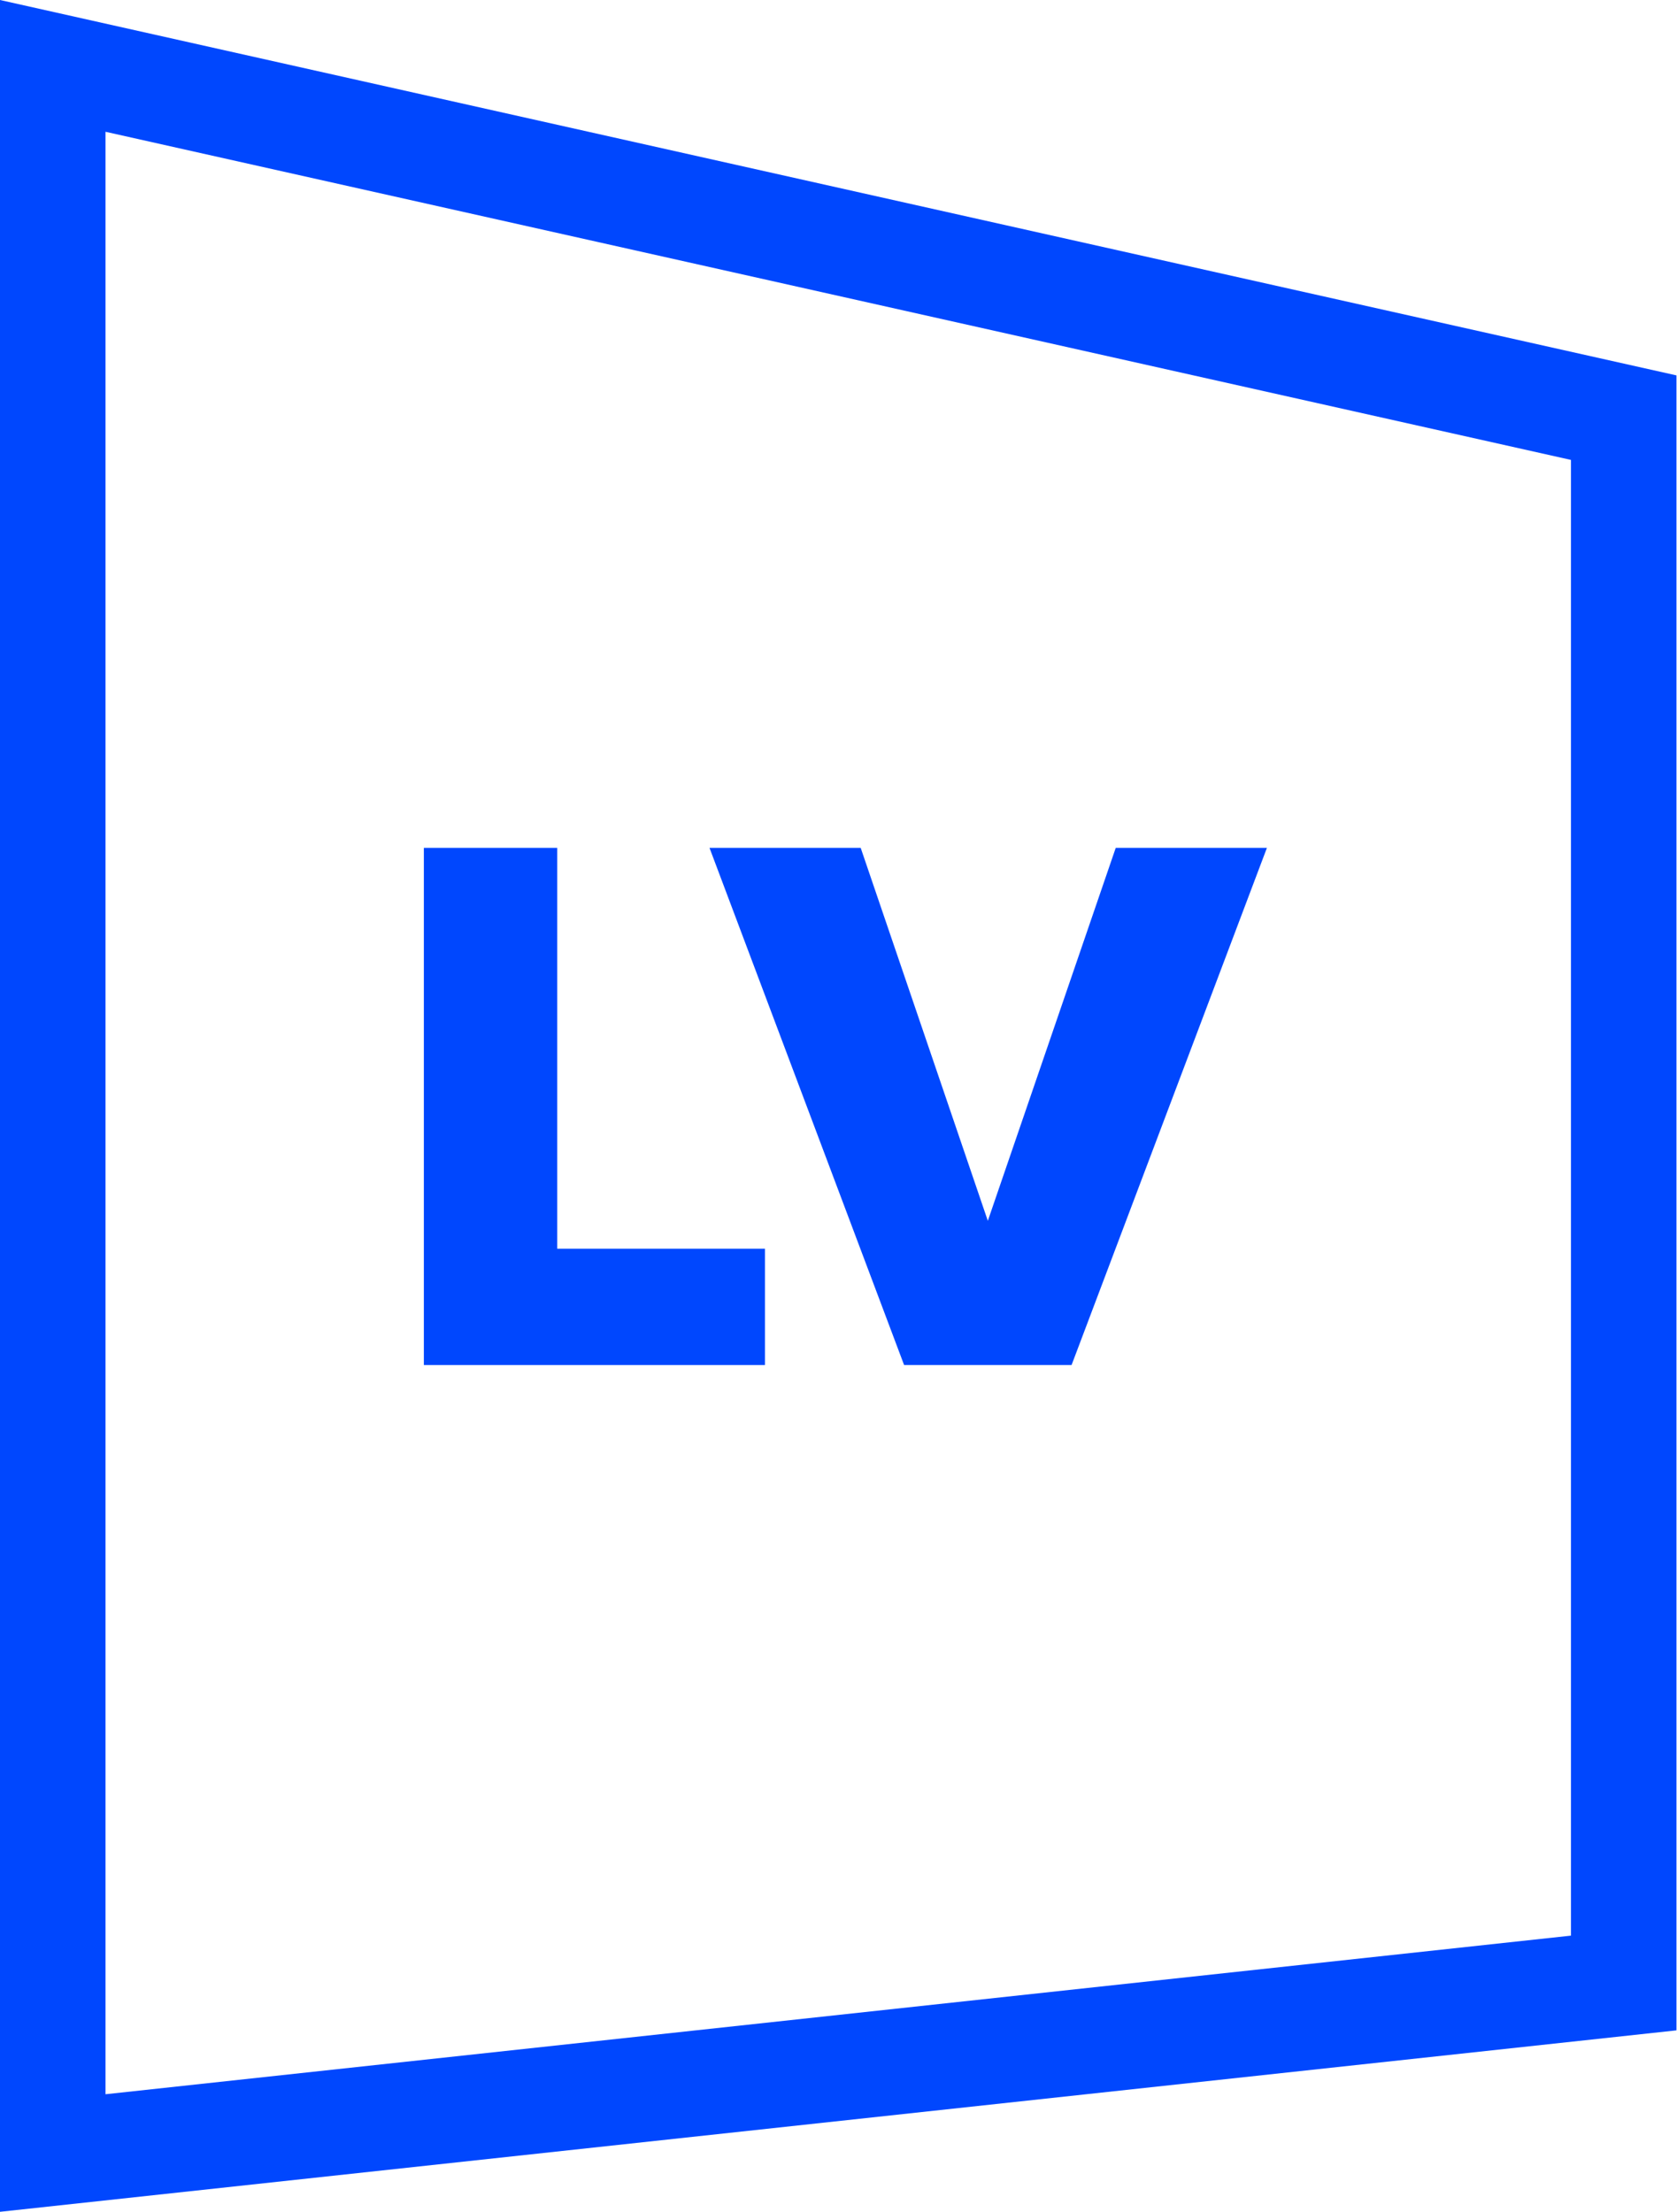
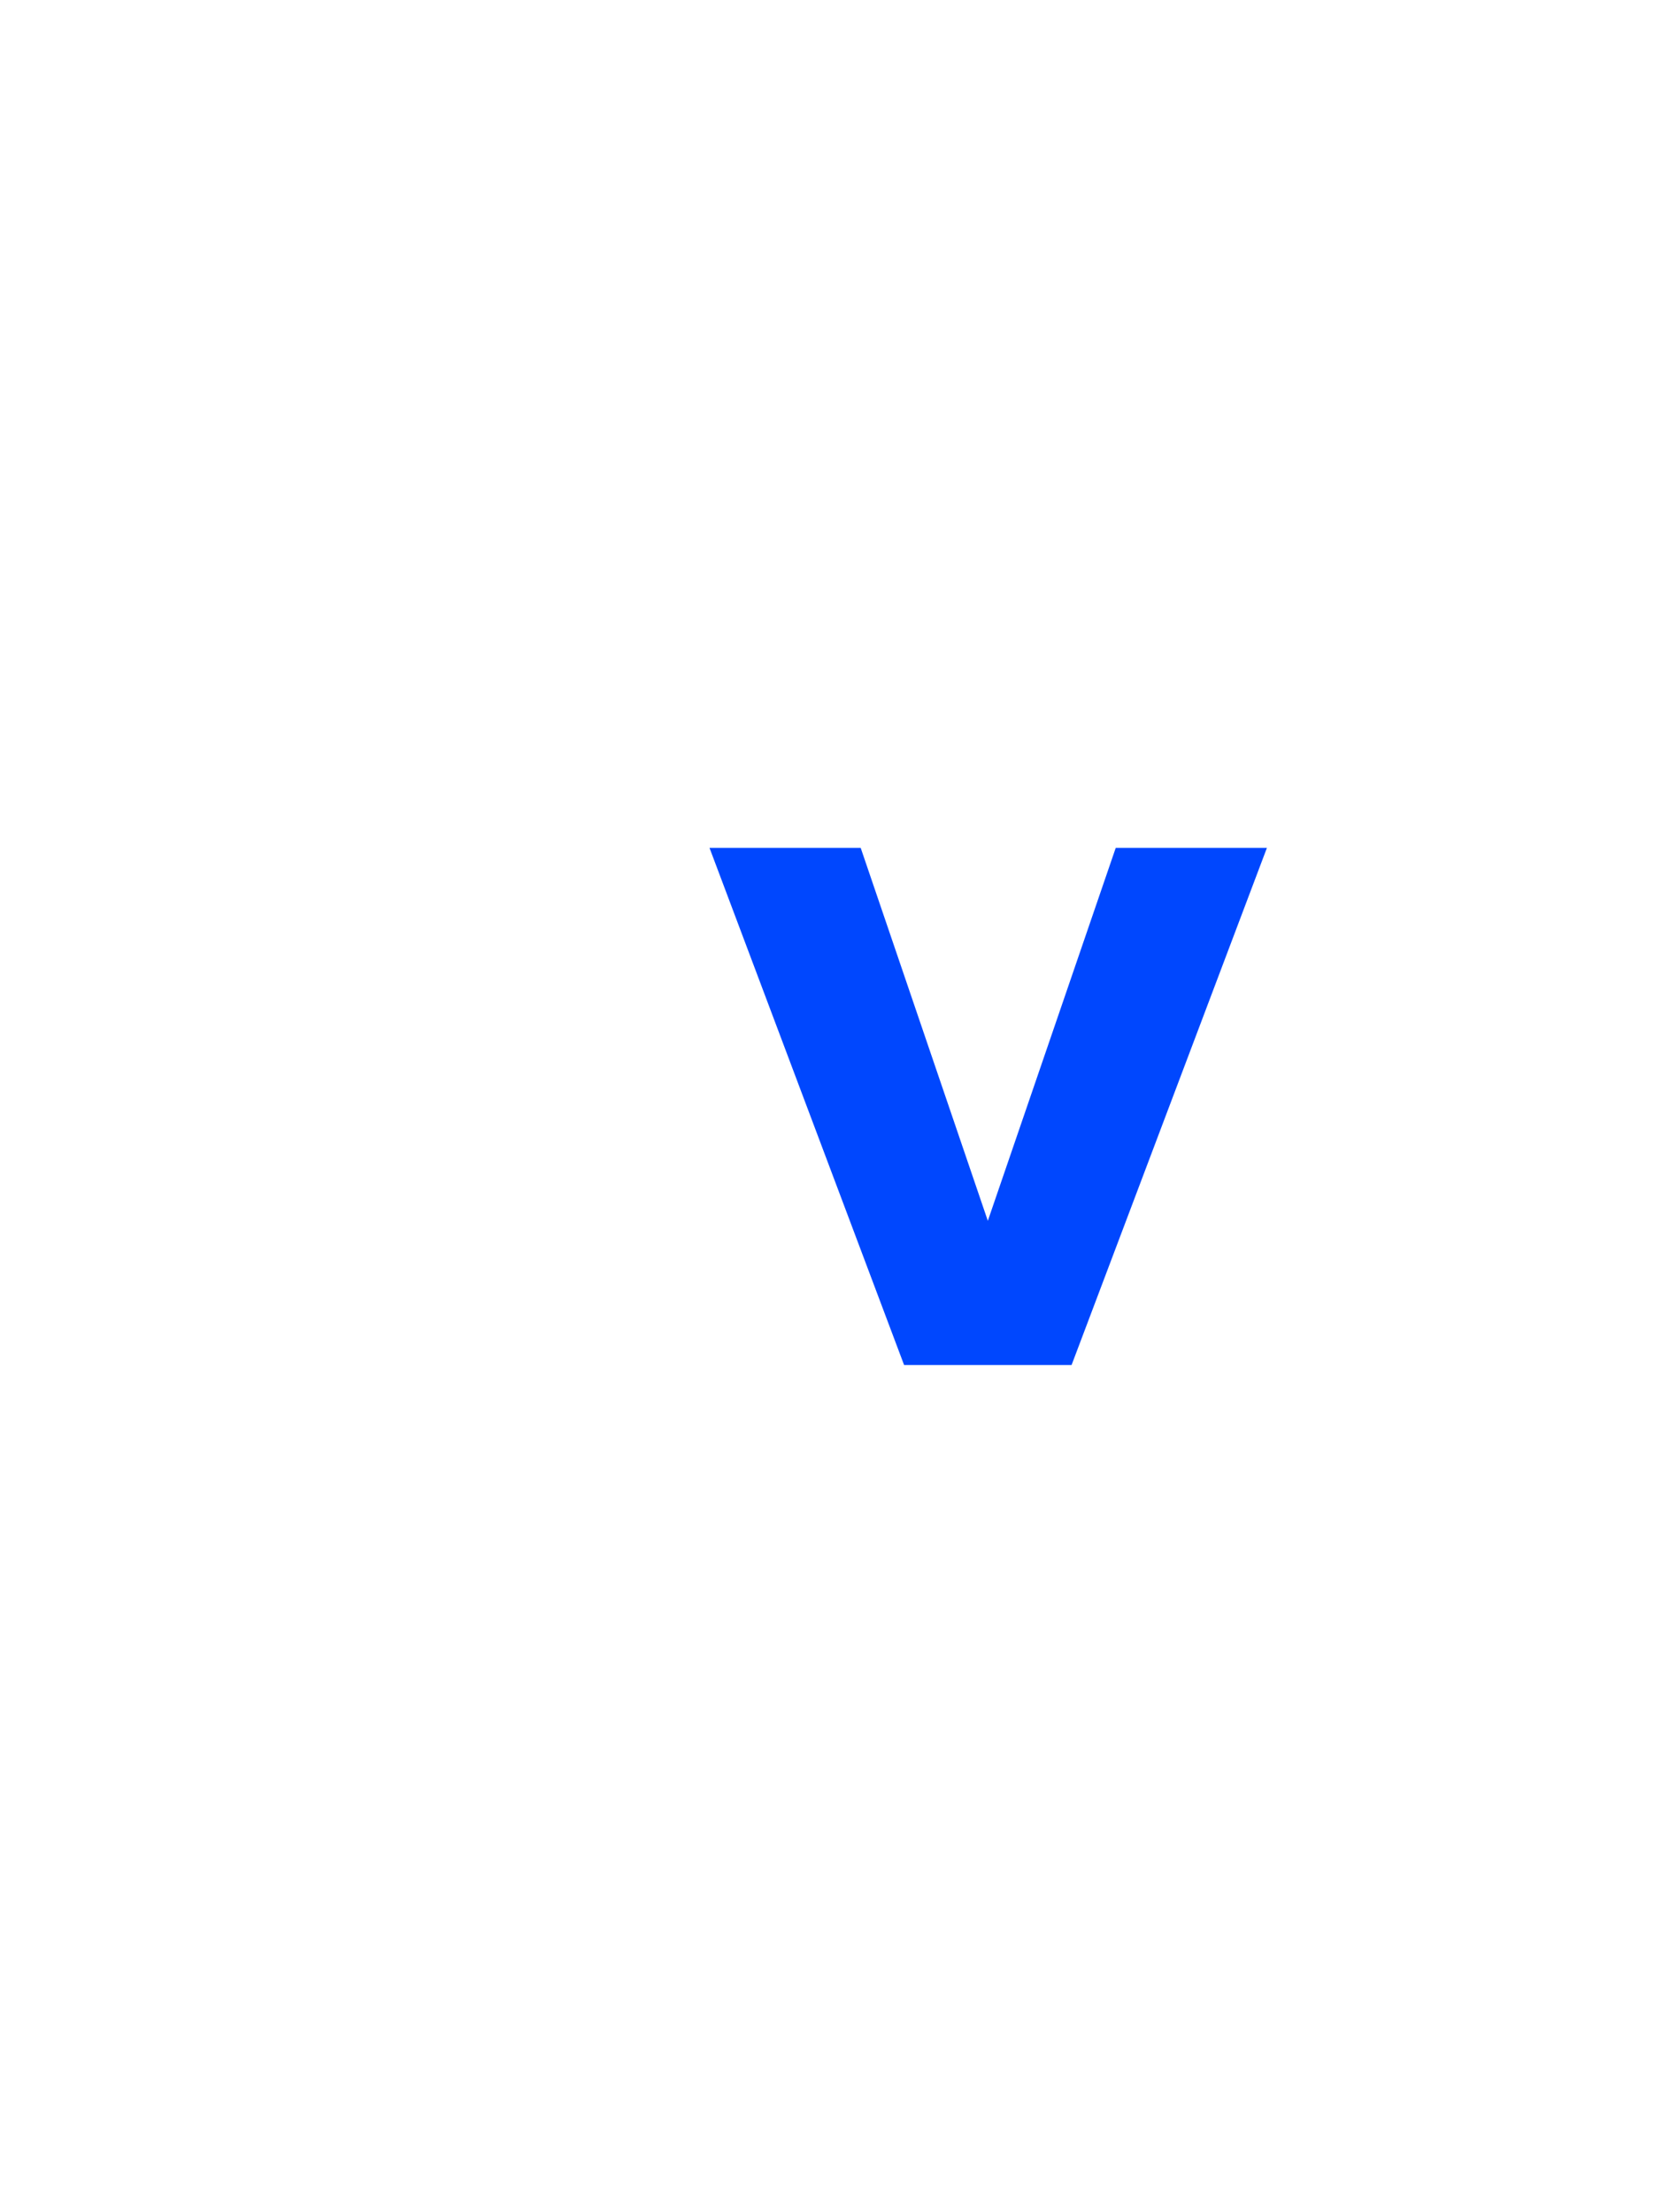
<svg xmlns="http://www.w3.org/2000/svg" width="91" height="120" viewBox="0 0 91 120" fill="none">
  <path d="M58.147 74.06H49.06L38.5 46H46.704L53.603 66.235L60.544 46H68.748L58.147 74.06Z" fill="#0047FE" />
-   <path d="M41.51 74.06H23V46H30.236V67.75H41.51V74.06Z" fill="#0047FE" />
-   <path fill-rule="evenodd" clip-rule="evenodd" d="M0 0L90.971 20.367V110.156L0 120V0ZM5.725 7.149V113.622L85.245 105.017V24.952L5.725 7.149Z" fill="#0047FE" />
</svg>